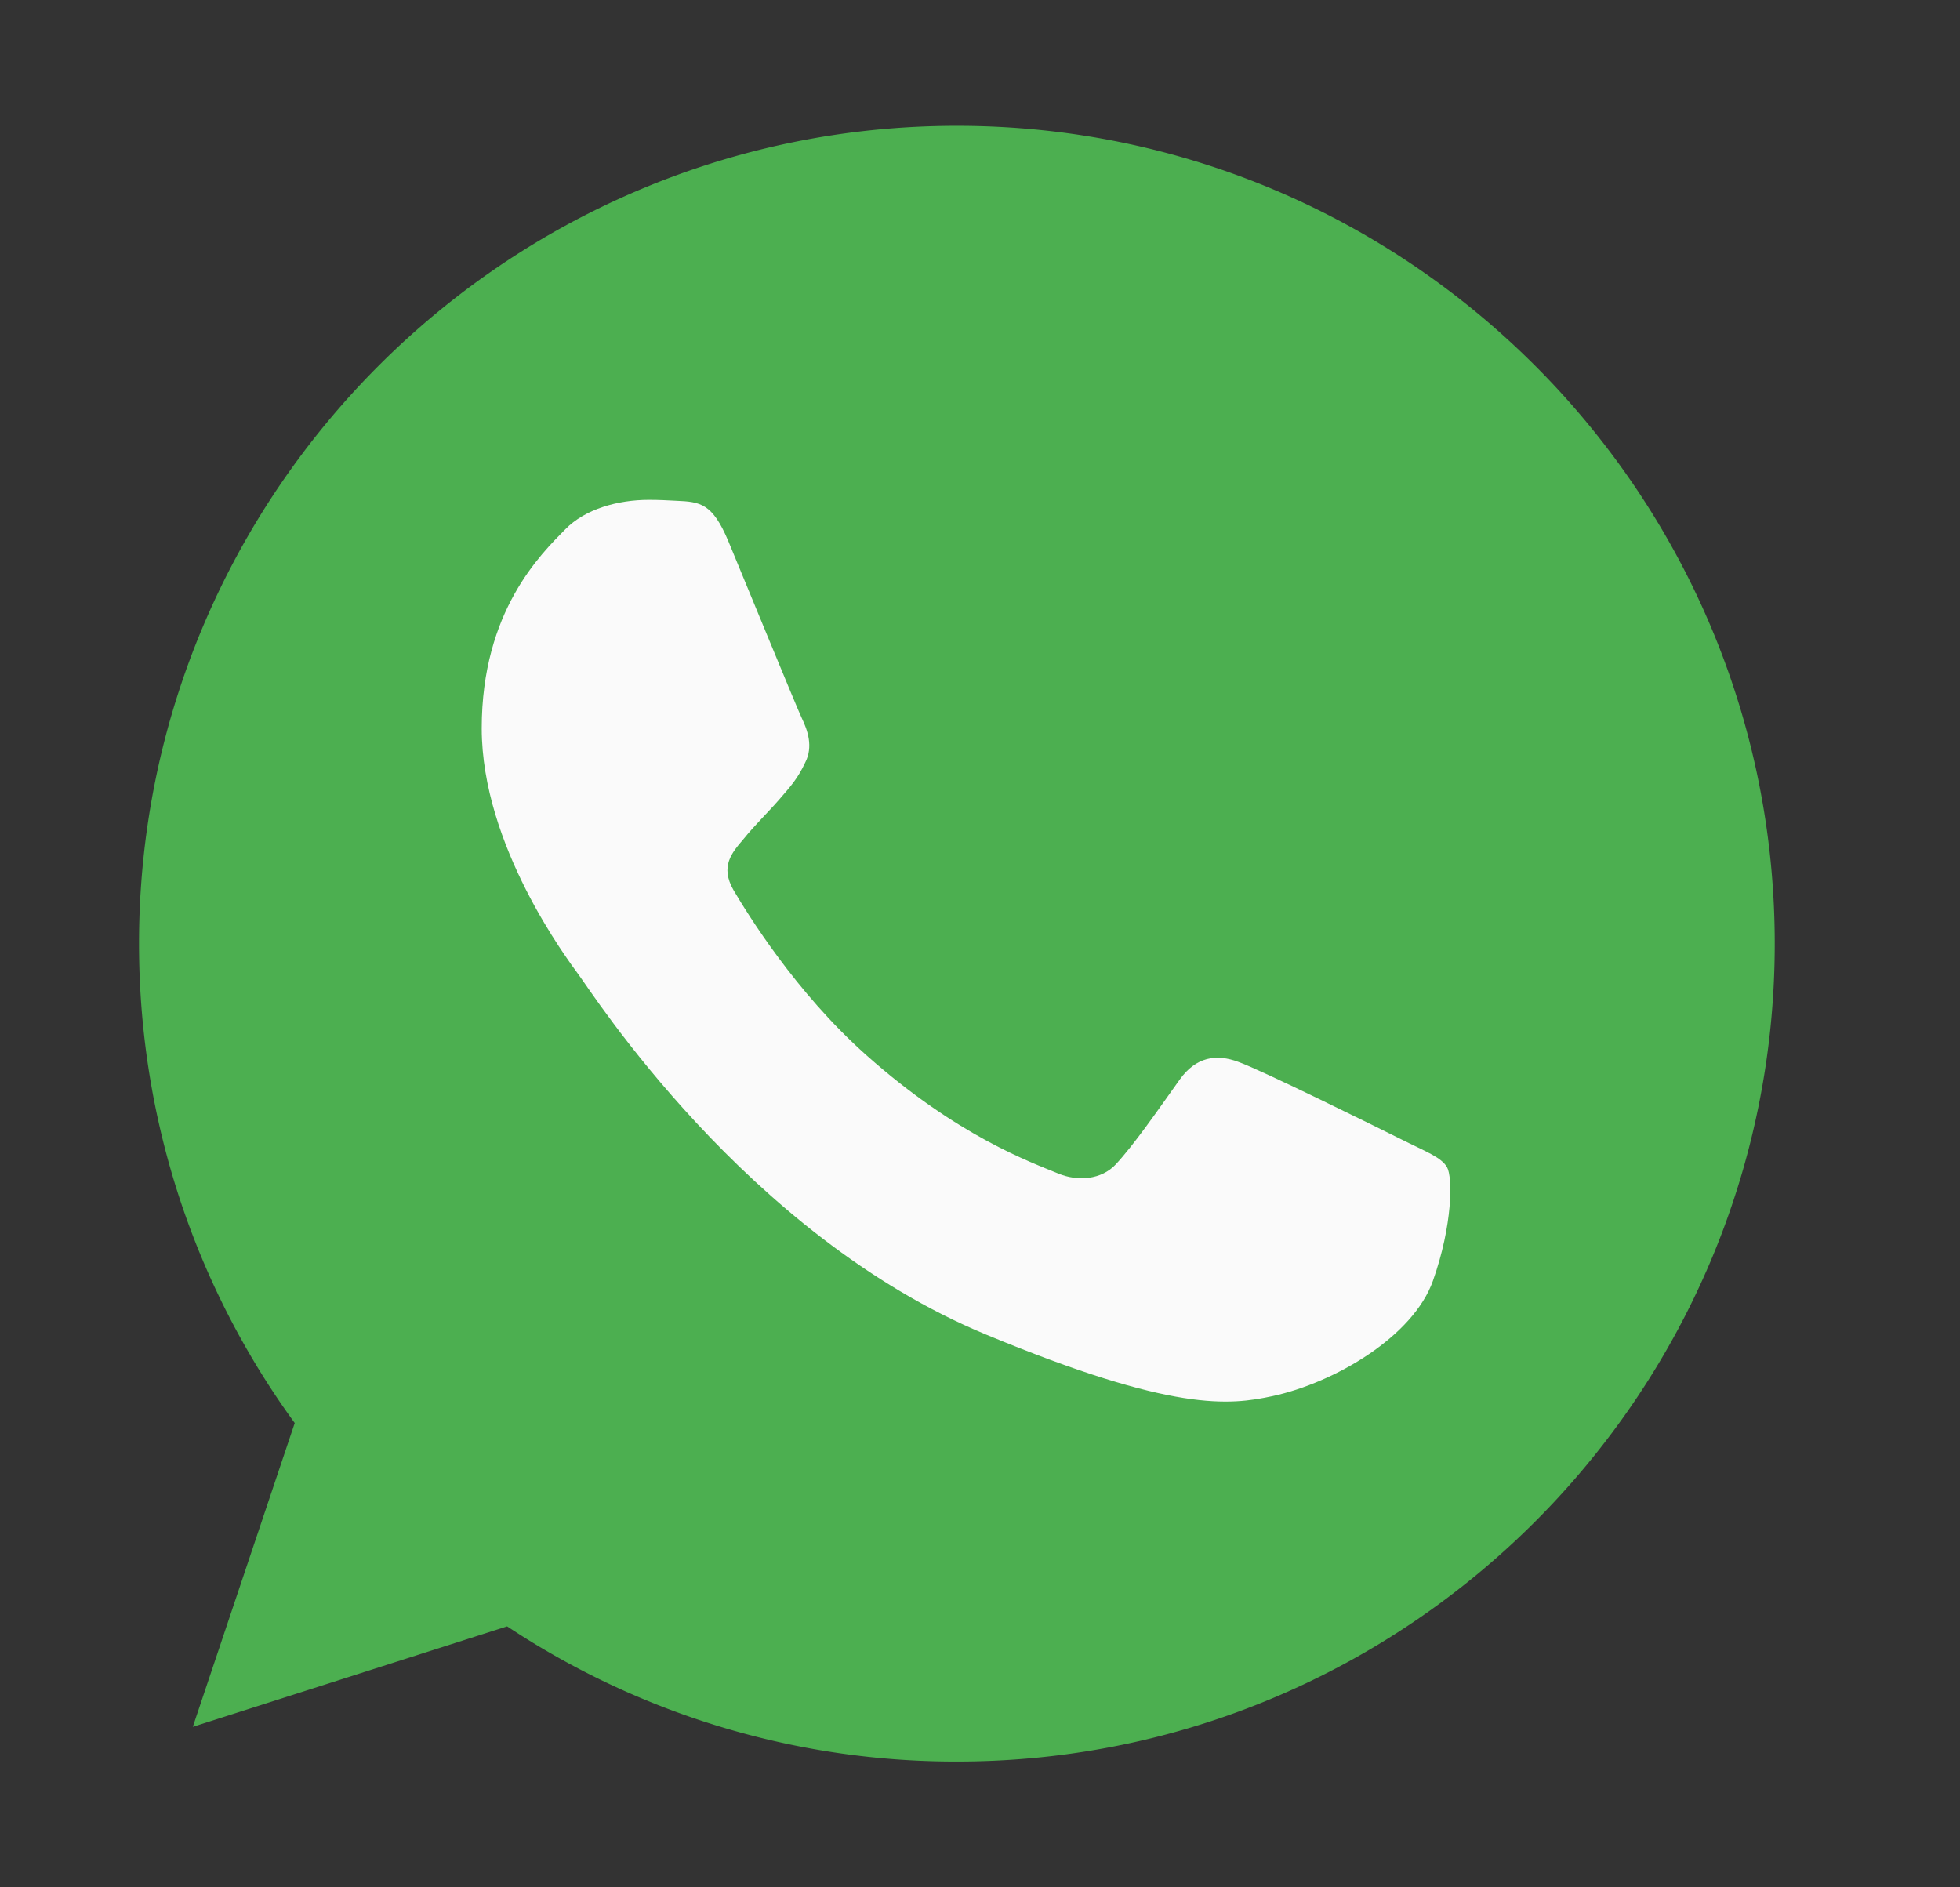
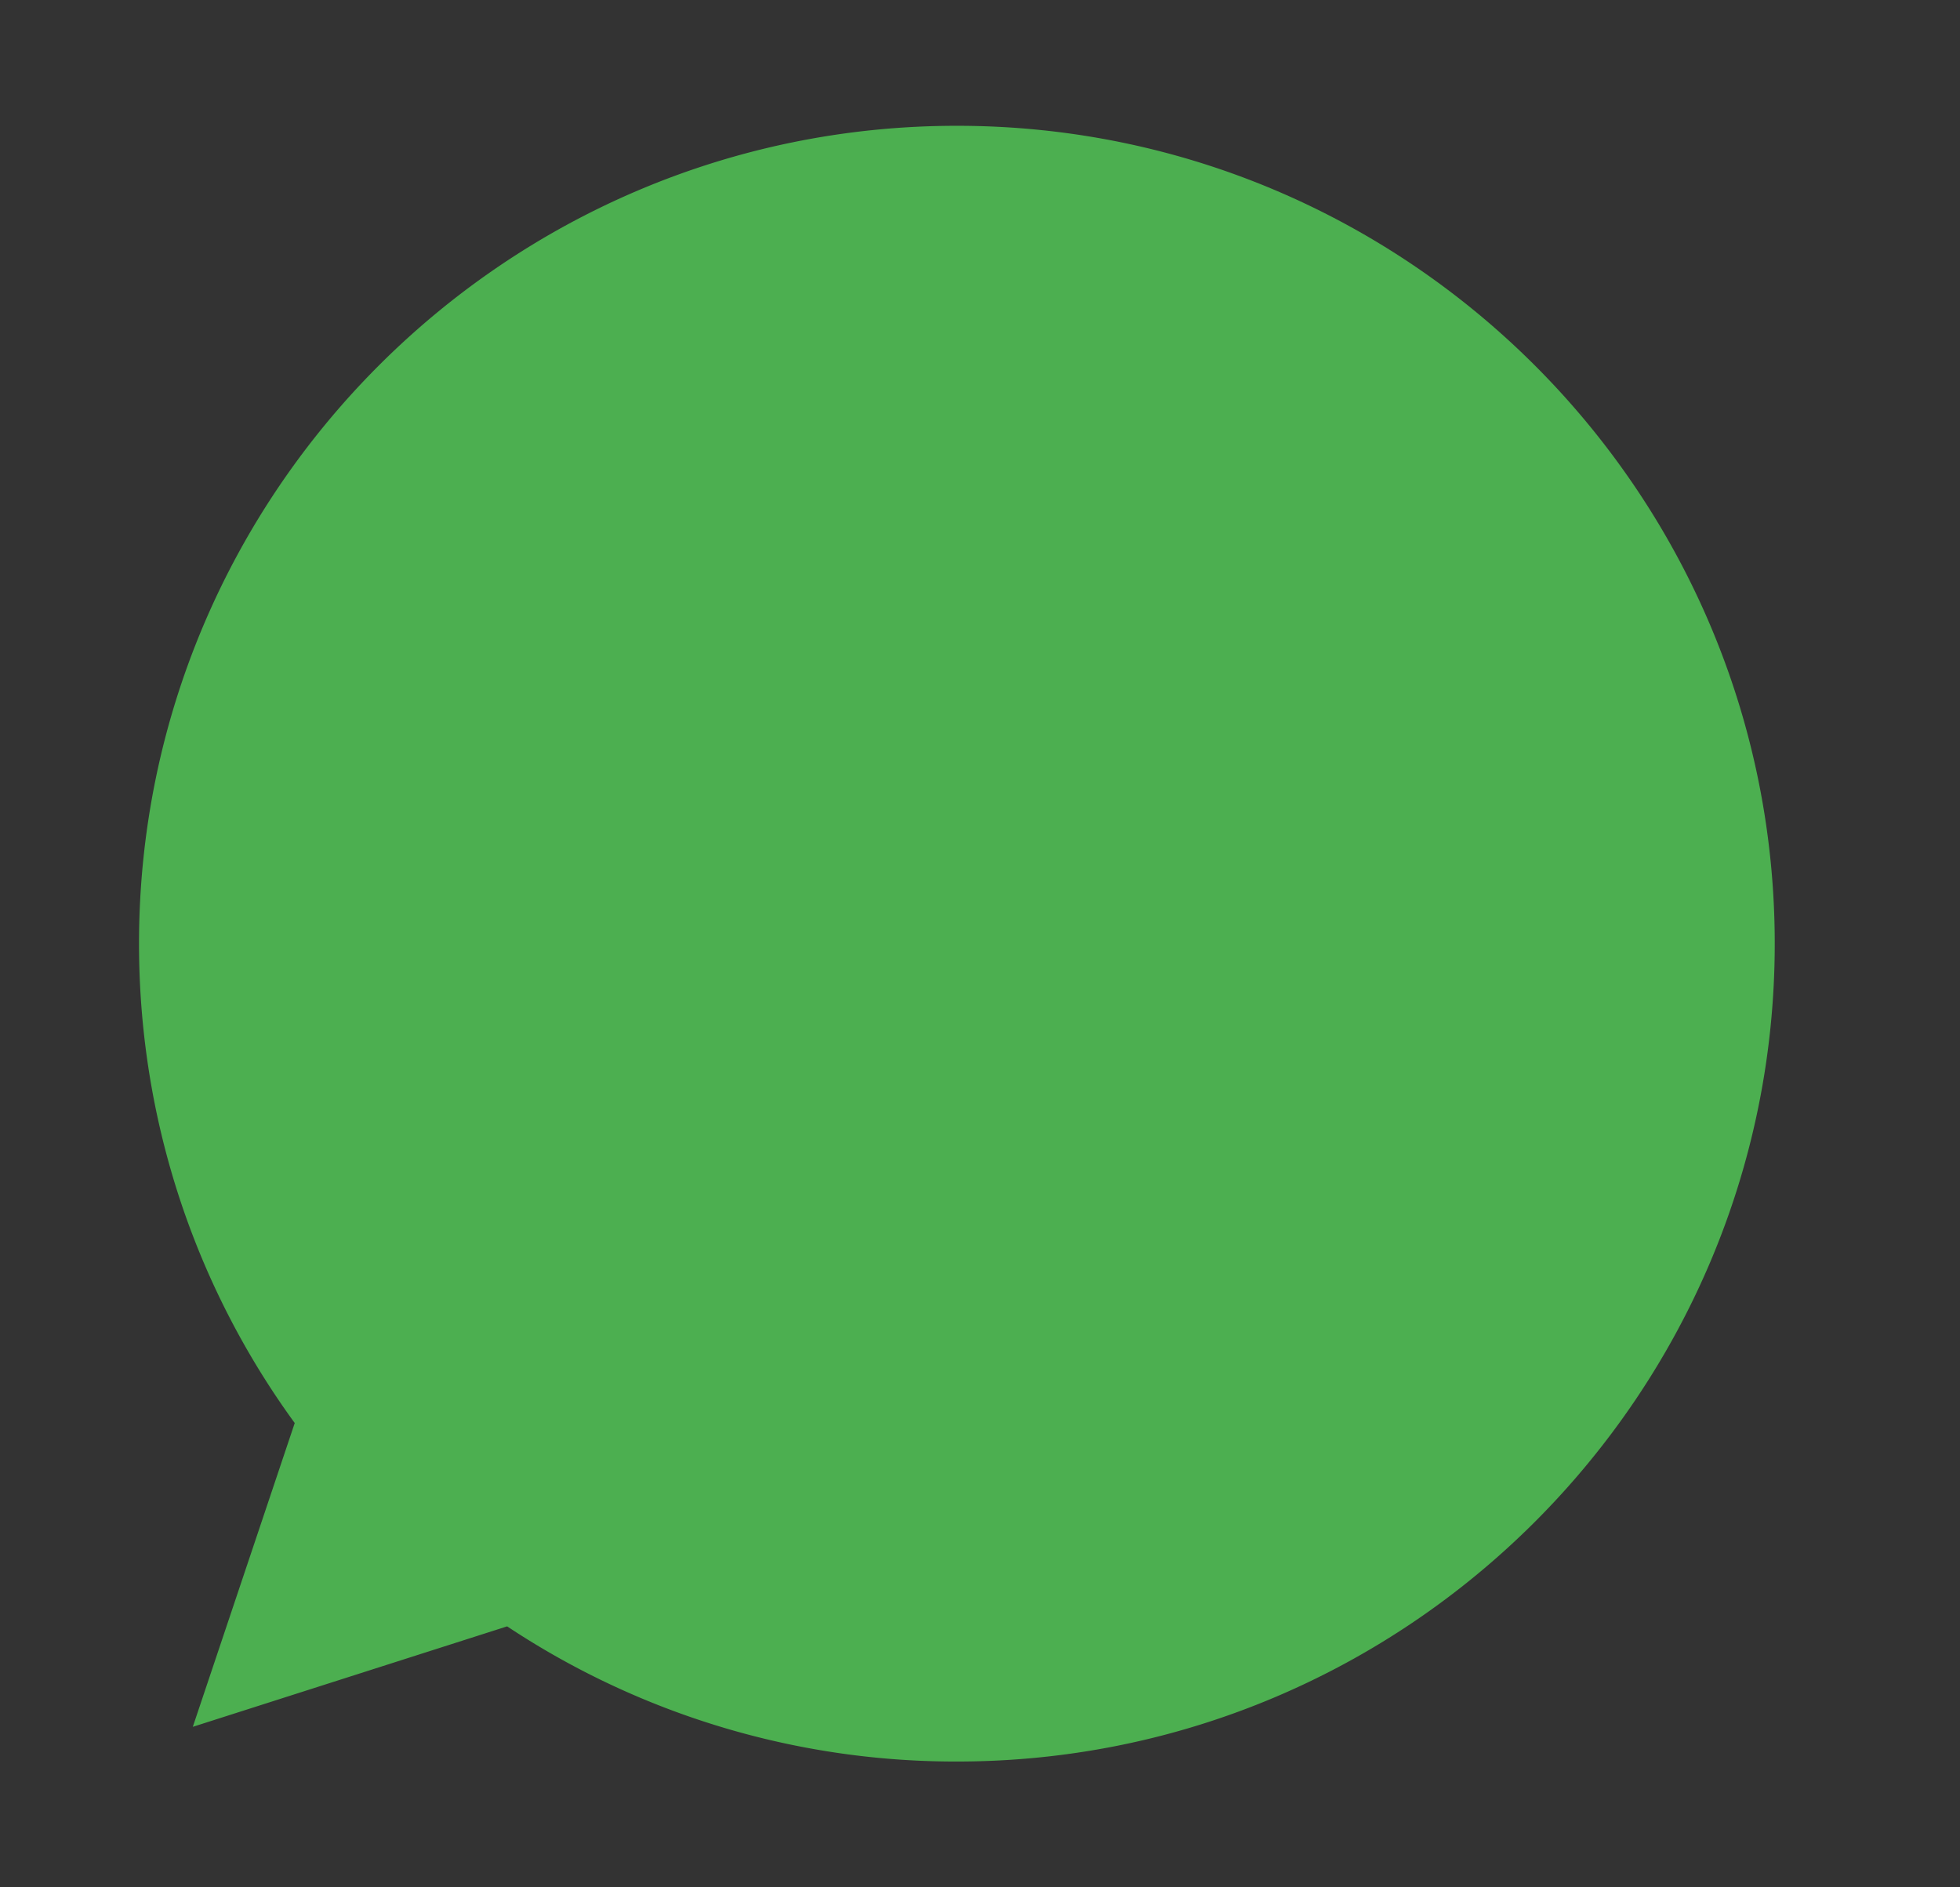
<svg xmlns="http://www.w3.org/2000/svg" width="27" height="26" viewBox="0 0 27 26">
  <rect x="0" y="0" width="27" height="26" fill="#333333" stroke="none" />
  <g fill="none" fill-rule="evenodd">
    <path d="M13.185 1.733h-.006C6.967 1.733 1.915 6.786 1.915 13c0 2.465.794 4.749 2.145 6.604l-1.404 4.185 4.33-1.384a11.17 11.17 0 0 0 6.199 1.862c6.212 0 11.263-5.055 11.263-11.267S19.397 1.733 13.185 1.733" fill="#4CAF50" />
-     <path d="M19.74 17.643c-.271.768-1.35 1.404-2.21 1.59-.59.126-1.358.226-3.947-.848-3.31-1.371-5.443-4.736-5.61-4.954-.158-.218-1.337-1.782-1.337-3.398 0-1.617.82-2.404 1.152-2.742.272-.278.721-.405 1.152-.405.14 0 .265.007.377.013.331.014.497.034.716.556.272.655.934 2.272 1.012 2.438.08.166.16.392.048.61-.105.225-.198.325-.364.517-.167.191-.324.338-.49.543-.153.18-.325.37-.133.702.192.324.853 1.404 1.828 2.271 1.258 1.12 2.277 1.478 2.642 1.63.272.113.596.086.794-.125.252-.272.564-.723.88-1.167.226-.318.51-.357.809-.245.304.106 1.914.902 2.245 1.067.33.166.55.245.63.384.078.14.078.794-.194 1.563" fill="#FAFAFA" />
  </g>
</svg>